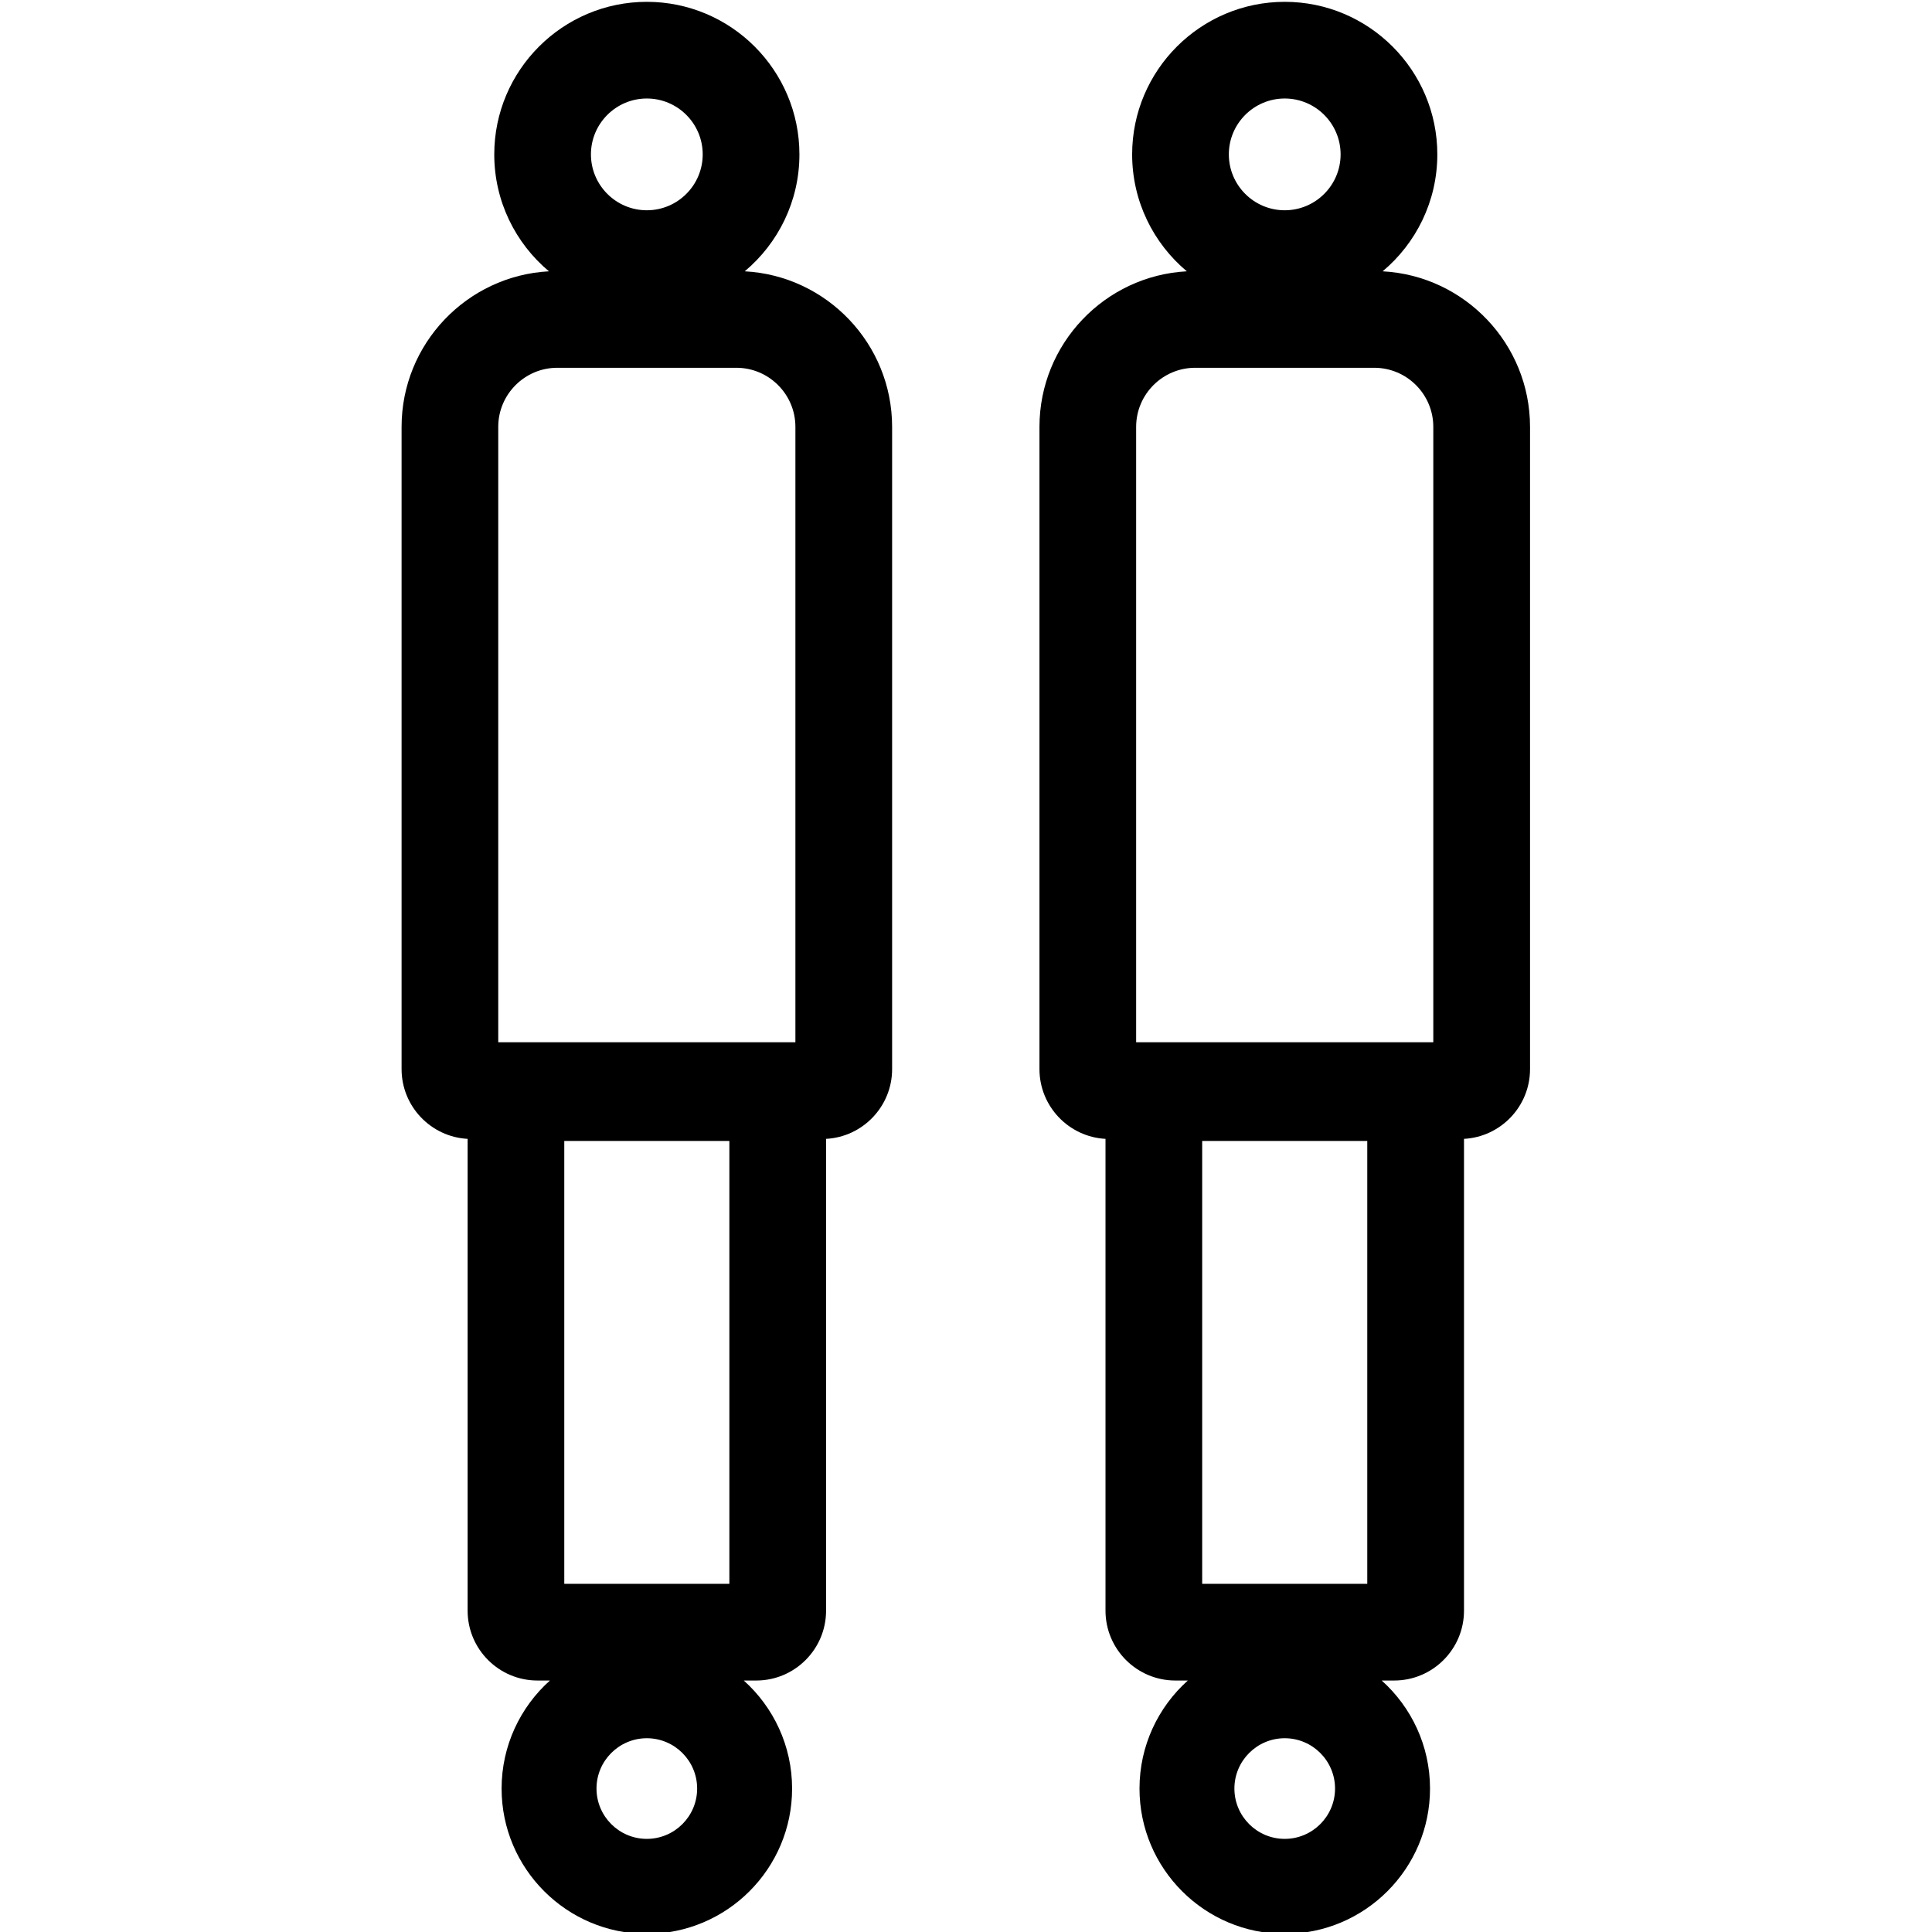
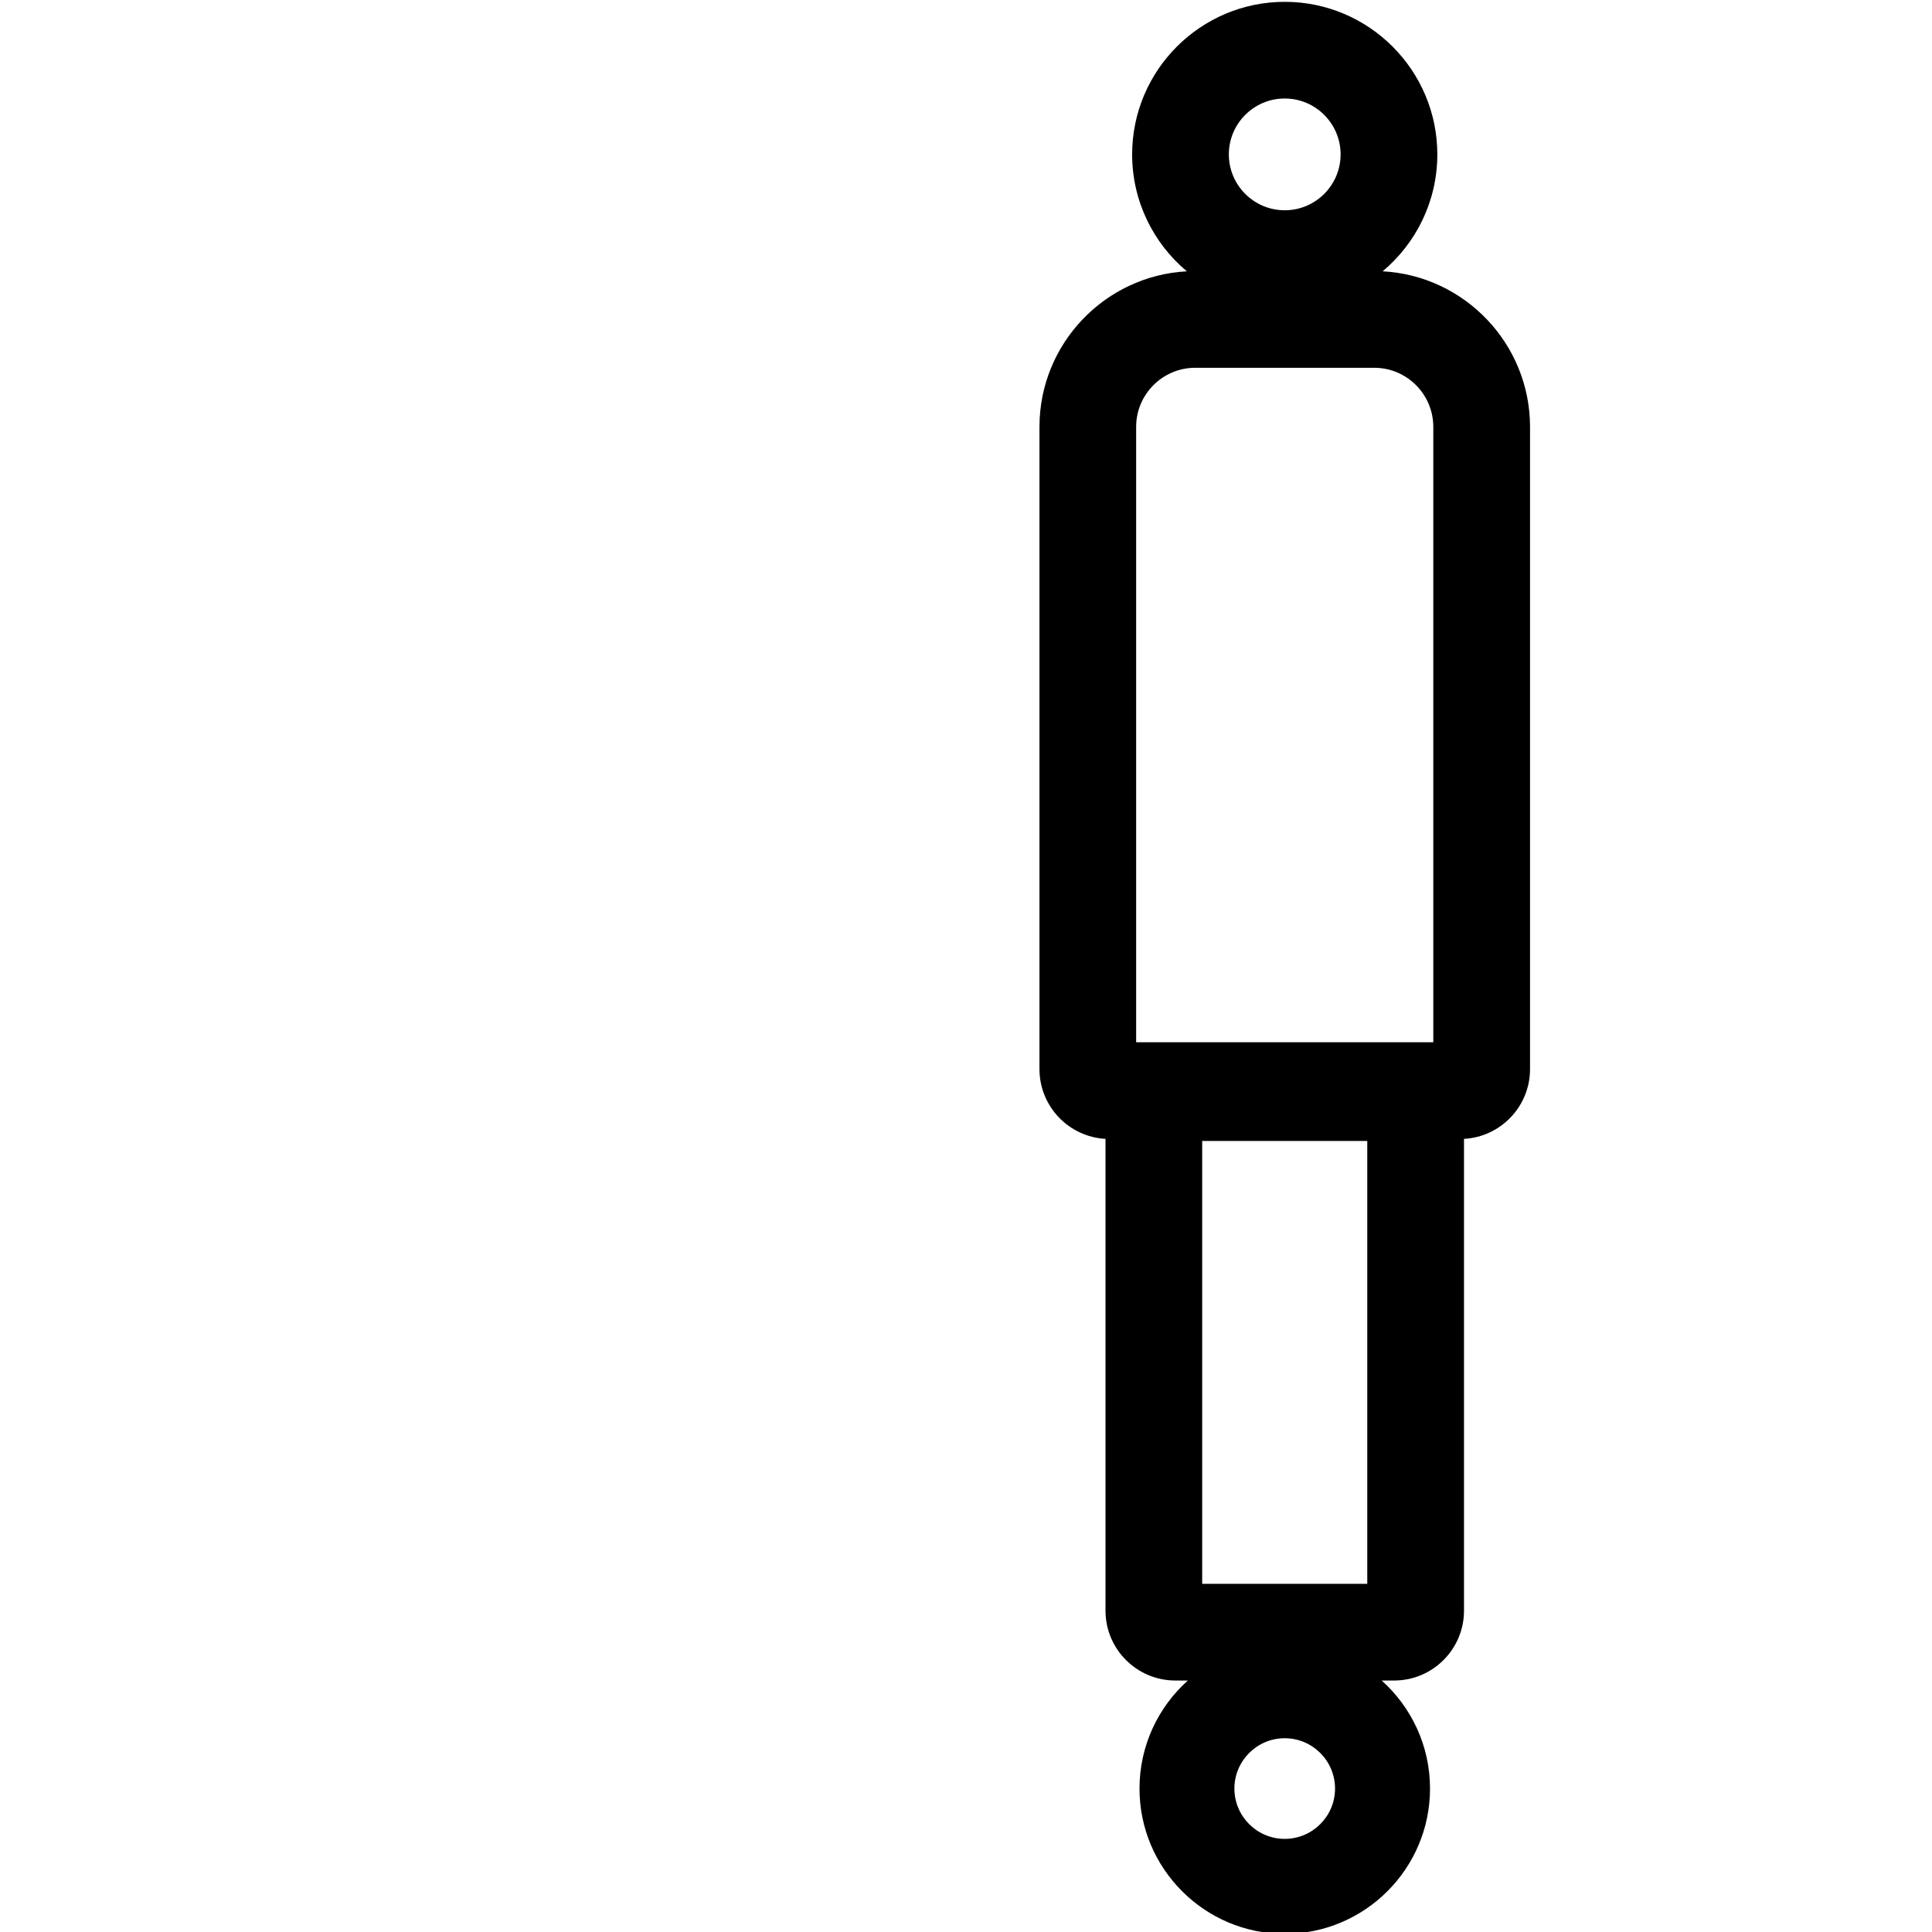
<svg xmlns="http://www.w3.org/2000/svg" version="1.1" id="Layer_1" x="0px" y="0px" viewBox="0 0 1024 1024" style="enable-background:new 0 0 1024 1024;" xml:space="preserve">
  <g>
-     <path d="M394.73,143.8c17.7-14.85,28.98-37.11,28.98-61.96c0-44.59-36.28-80.87-80.87-80.87c-44.59,0-80.87,36.28-80.87,80.87   c0,24.85,11.28,47.12,28.98,61.96c-43.46,2.33-78.1,38.42-78.1,82.45v340.41c0,19.73,15.52,35.91,35,36.96v250.07   c0,20.41,16.6,37.02,37.01,37.02h6.61c-15.71,14.1-25.61,34.55-25.61,57.27c0,42.45,34.54,76.99,76.98,76.99   c42.45,0,76.99-34.54,76.99-76.99c0-22.72-9.9-43.17-25.61-57.27h6.61c20.41,0,37.01-16.61,37.01-37.02V603.62   c19.48-1.05,35-17.22,35-36.96V226.25C472.83,182.22,438.19,146.13,394.73,143.8z M342.83,974.64c-14.7,0-26.67-11.96-26.67-26.67   c0-14.7,11.96-26.67,26.67-26.67c14.71,0,26.67,11.96,26.67,26.67C369.5,962.68,357.54,974.64,342.83,974.64z M342.83,52.21   c16.33,0,29.62,13.29,29.62,29.62s-13.29,29.62-29.62,29.62c-16.33,0-29.62-13.29-29.62-29.62S326.5,52.21,342.83,52.21z    M299.08,839.45V604.72h87.5v234.73H299.08z M421.58,552.42h-157.5V226.25c0-17.27,14.05-31.32,31.32-31.32h94.86   c17.27,0,31.32,14.05,31.32,31.32V552.42z" />
    <path d="M732.83,143.8c17.7-14.85,28.98-37.11,28.98-61.96c0-44.59-36.28-80.87-80.87-80.87c-44.59,0-80.88,36.28-80.88,80.87   c0,24.85,11.28,47.12,28.98,61.96c-43.46,2.33-78.1,38.42-78.1,82.45v340.41c0,19.73,15.52,35.91,35,36.96v250.07   c0,20.41,16.61,37.02,37.02,37.02h6.61c-15.71,14.1-25.61,34.55-25.61,57.27c0,42.45,34.54,76.99,76.99,76.99   c42.45,0,76.99-34.54,76.99-76.99c0-22.72-9.9-43.17-25.61-57.27h6.61c20.41,0,37.01-16.61,37.01-37.02V603.62   c19.48-1.05,35-17.22,35-36.96V226.25C810.93,182.22,776.28,146.13,732.83,143.8z M680.93,974.64c-14.71,0-26.67-11.96-26.67-26.67   c0-14.7,11.96-26.67,26.67-26.67c14.7,0,26.67,11.96,26.67,26.67C707.6,962.68,695.63,974.64,680.93,974.64z M680.93,52.21   c16.33,0,29.62,13.29,29.62,29.62s-13.29,29.62-29.62,29.62s-29.62-13.29-29.62-29.62S664.59,52.21,680.93,52.21z M637.18,839.45   V604.72h87.5v234.73H637.18z M759.68,552.42h-157.5V226.25c0-17.27,14.05-31.32,31.32-31.32h94.86c17.27,0,31.32,14.05,31.32,31.32   V552.42z" />
  </g>
</svg>